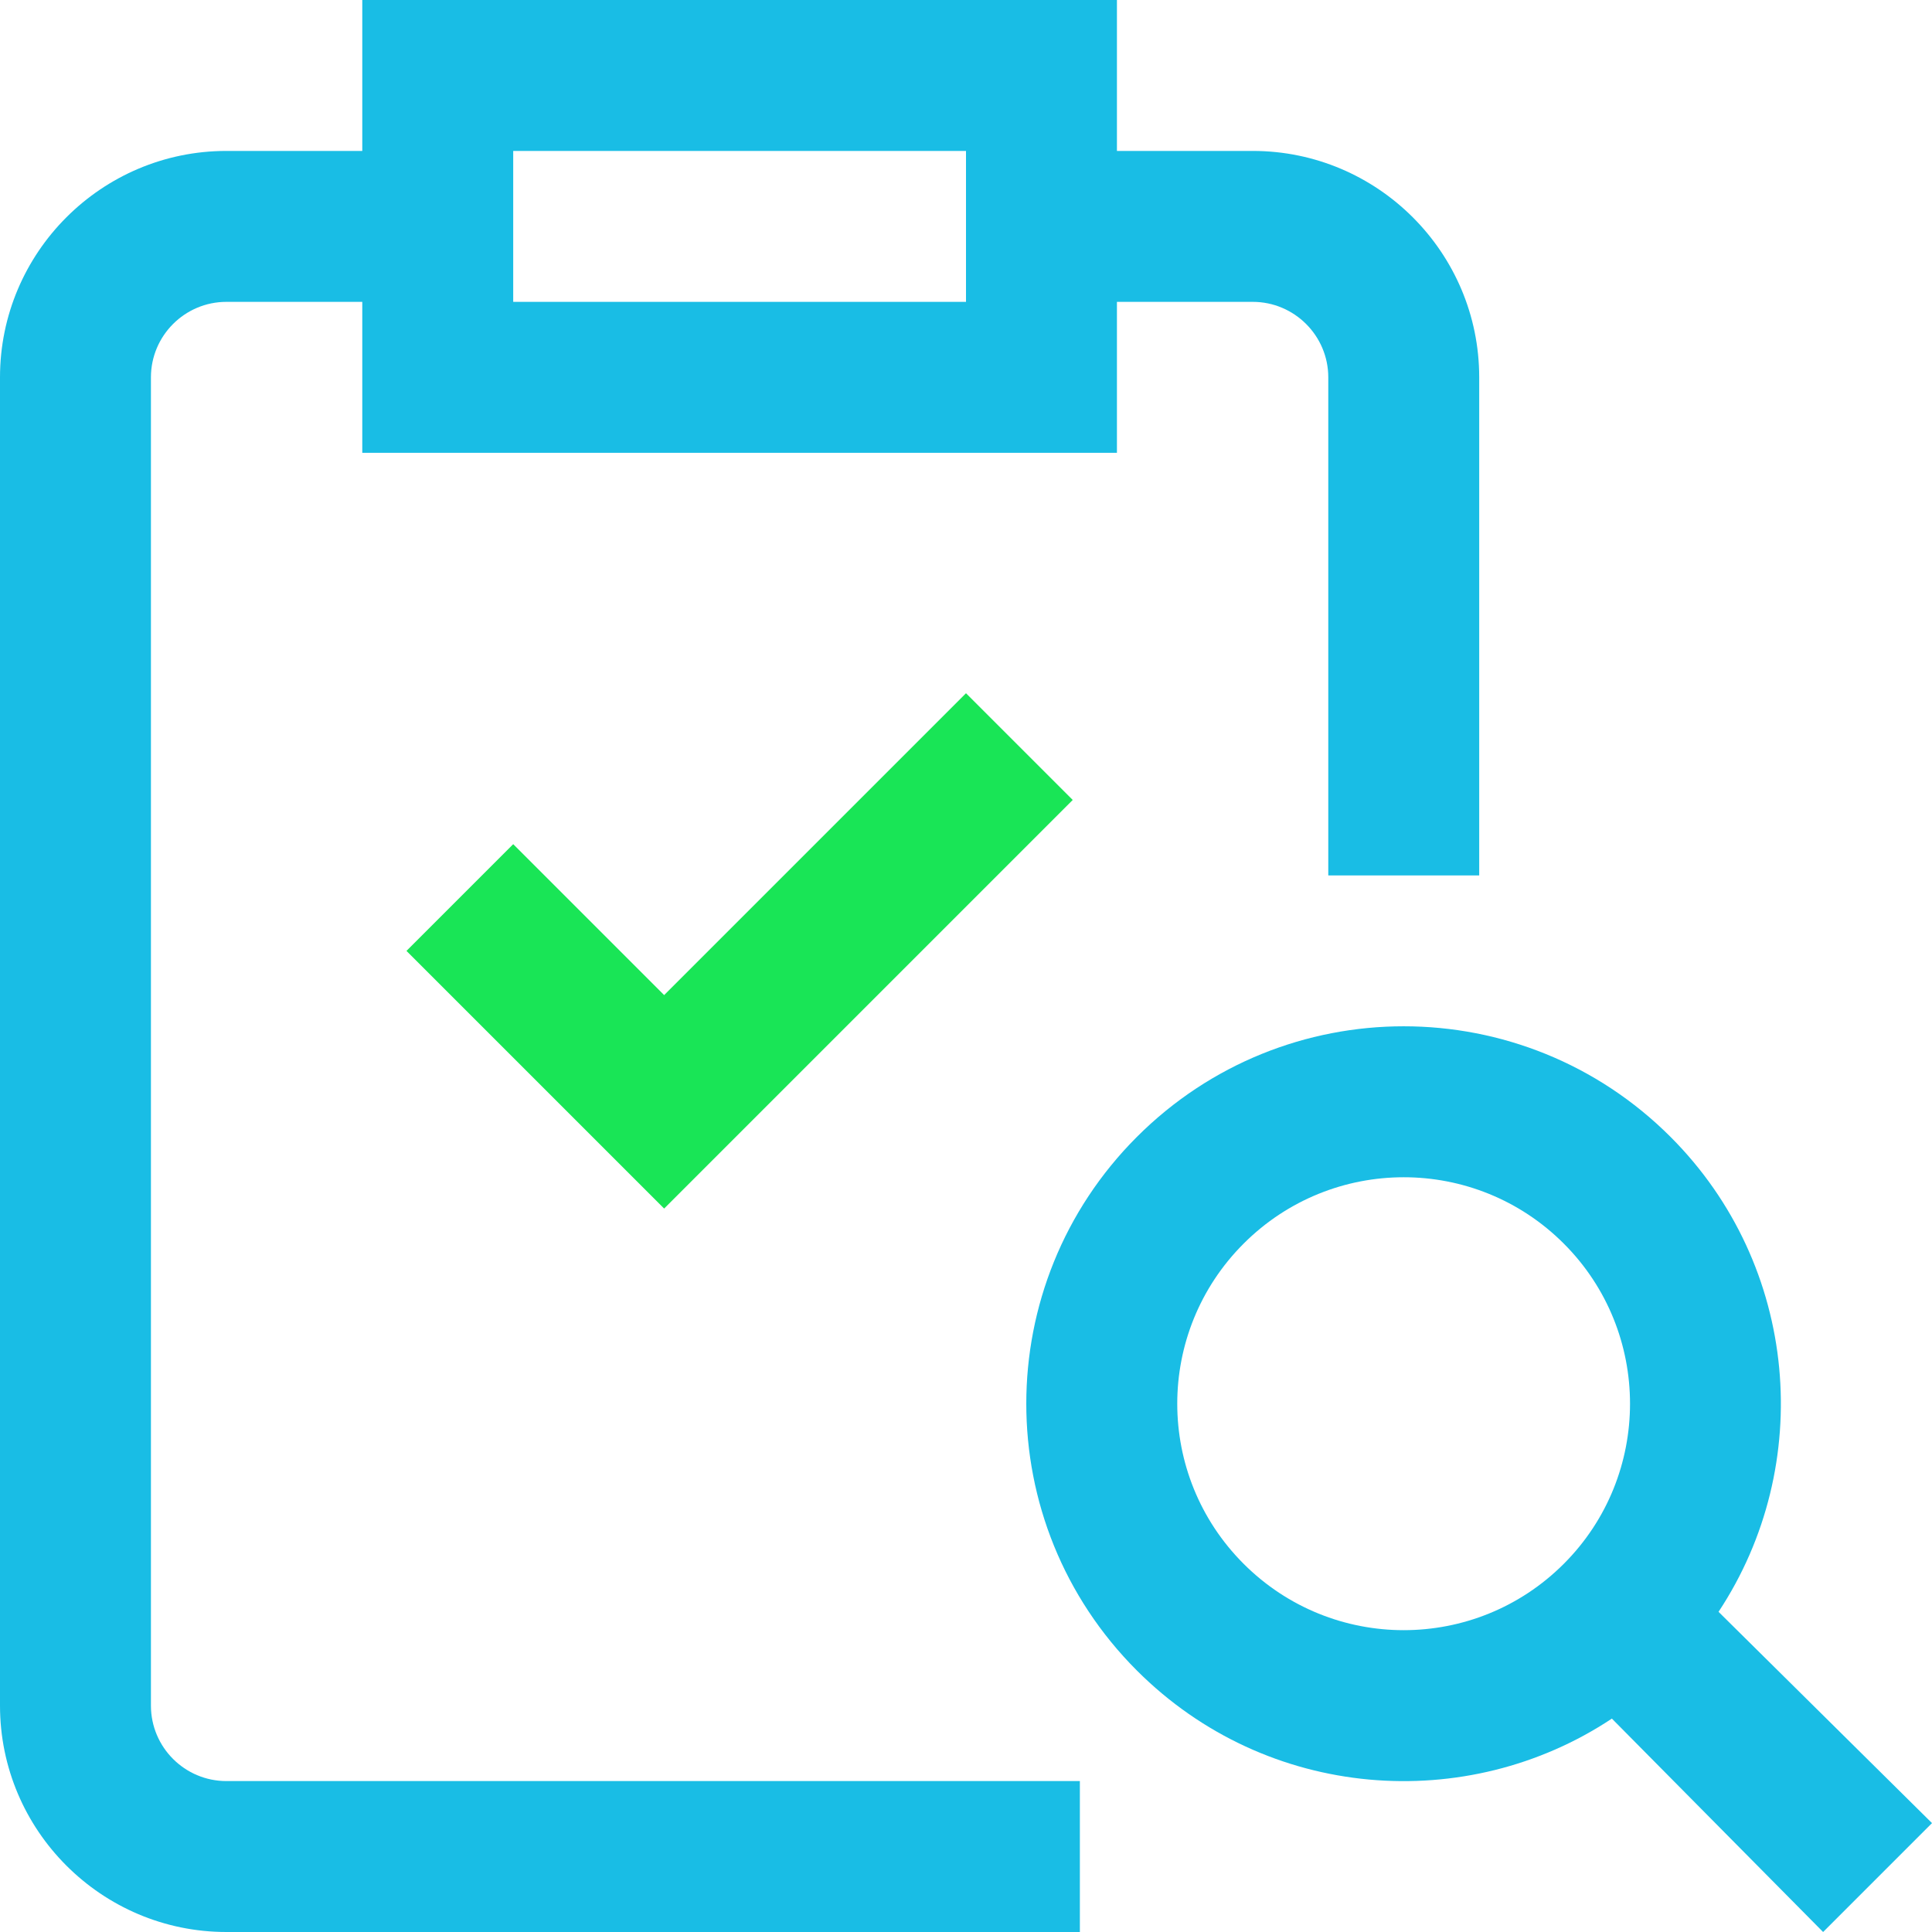
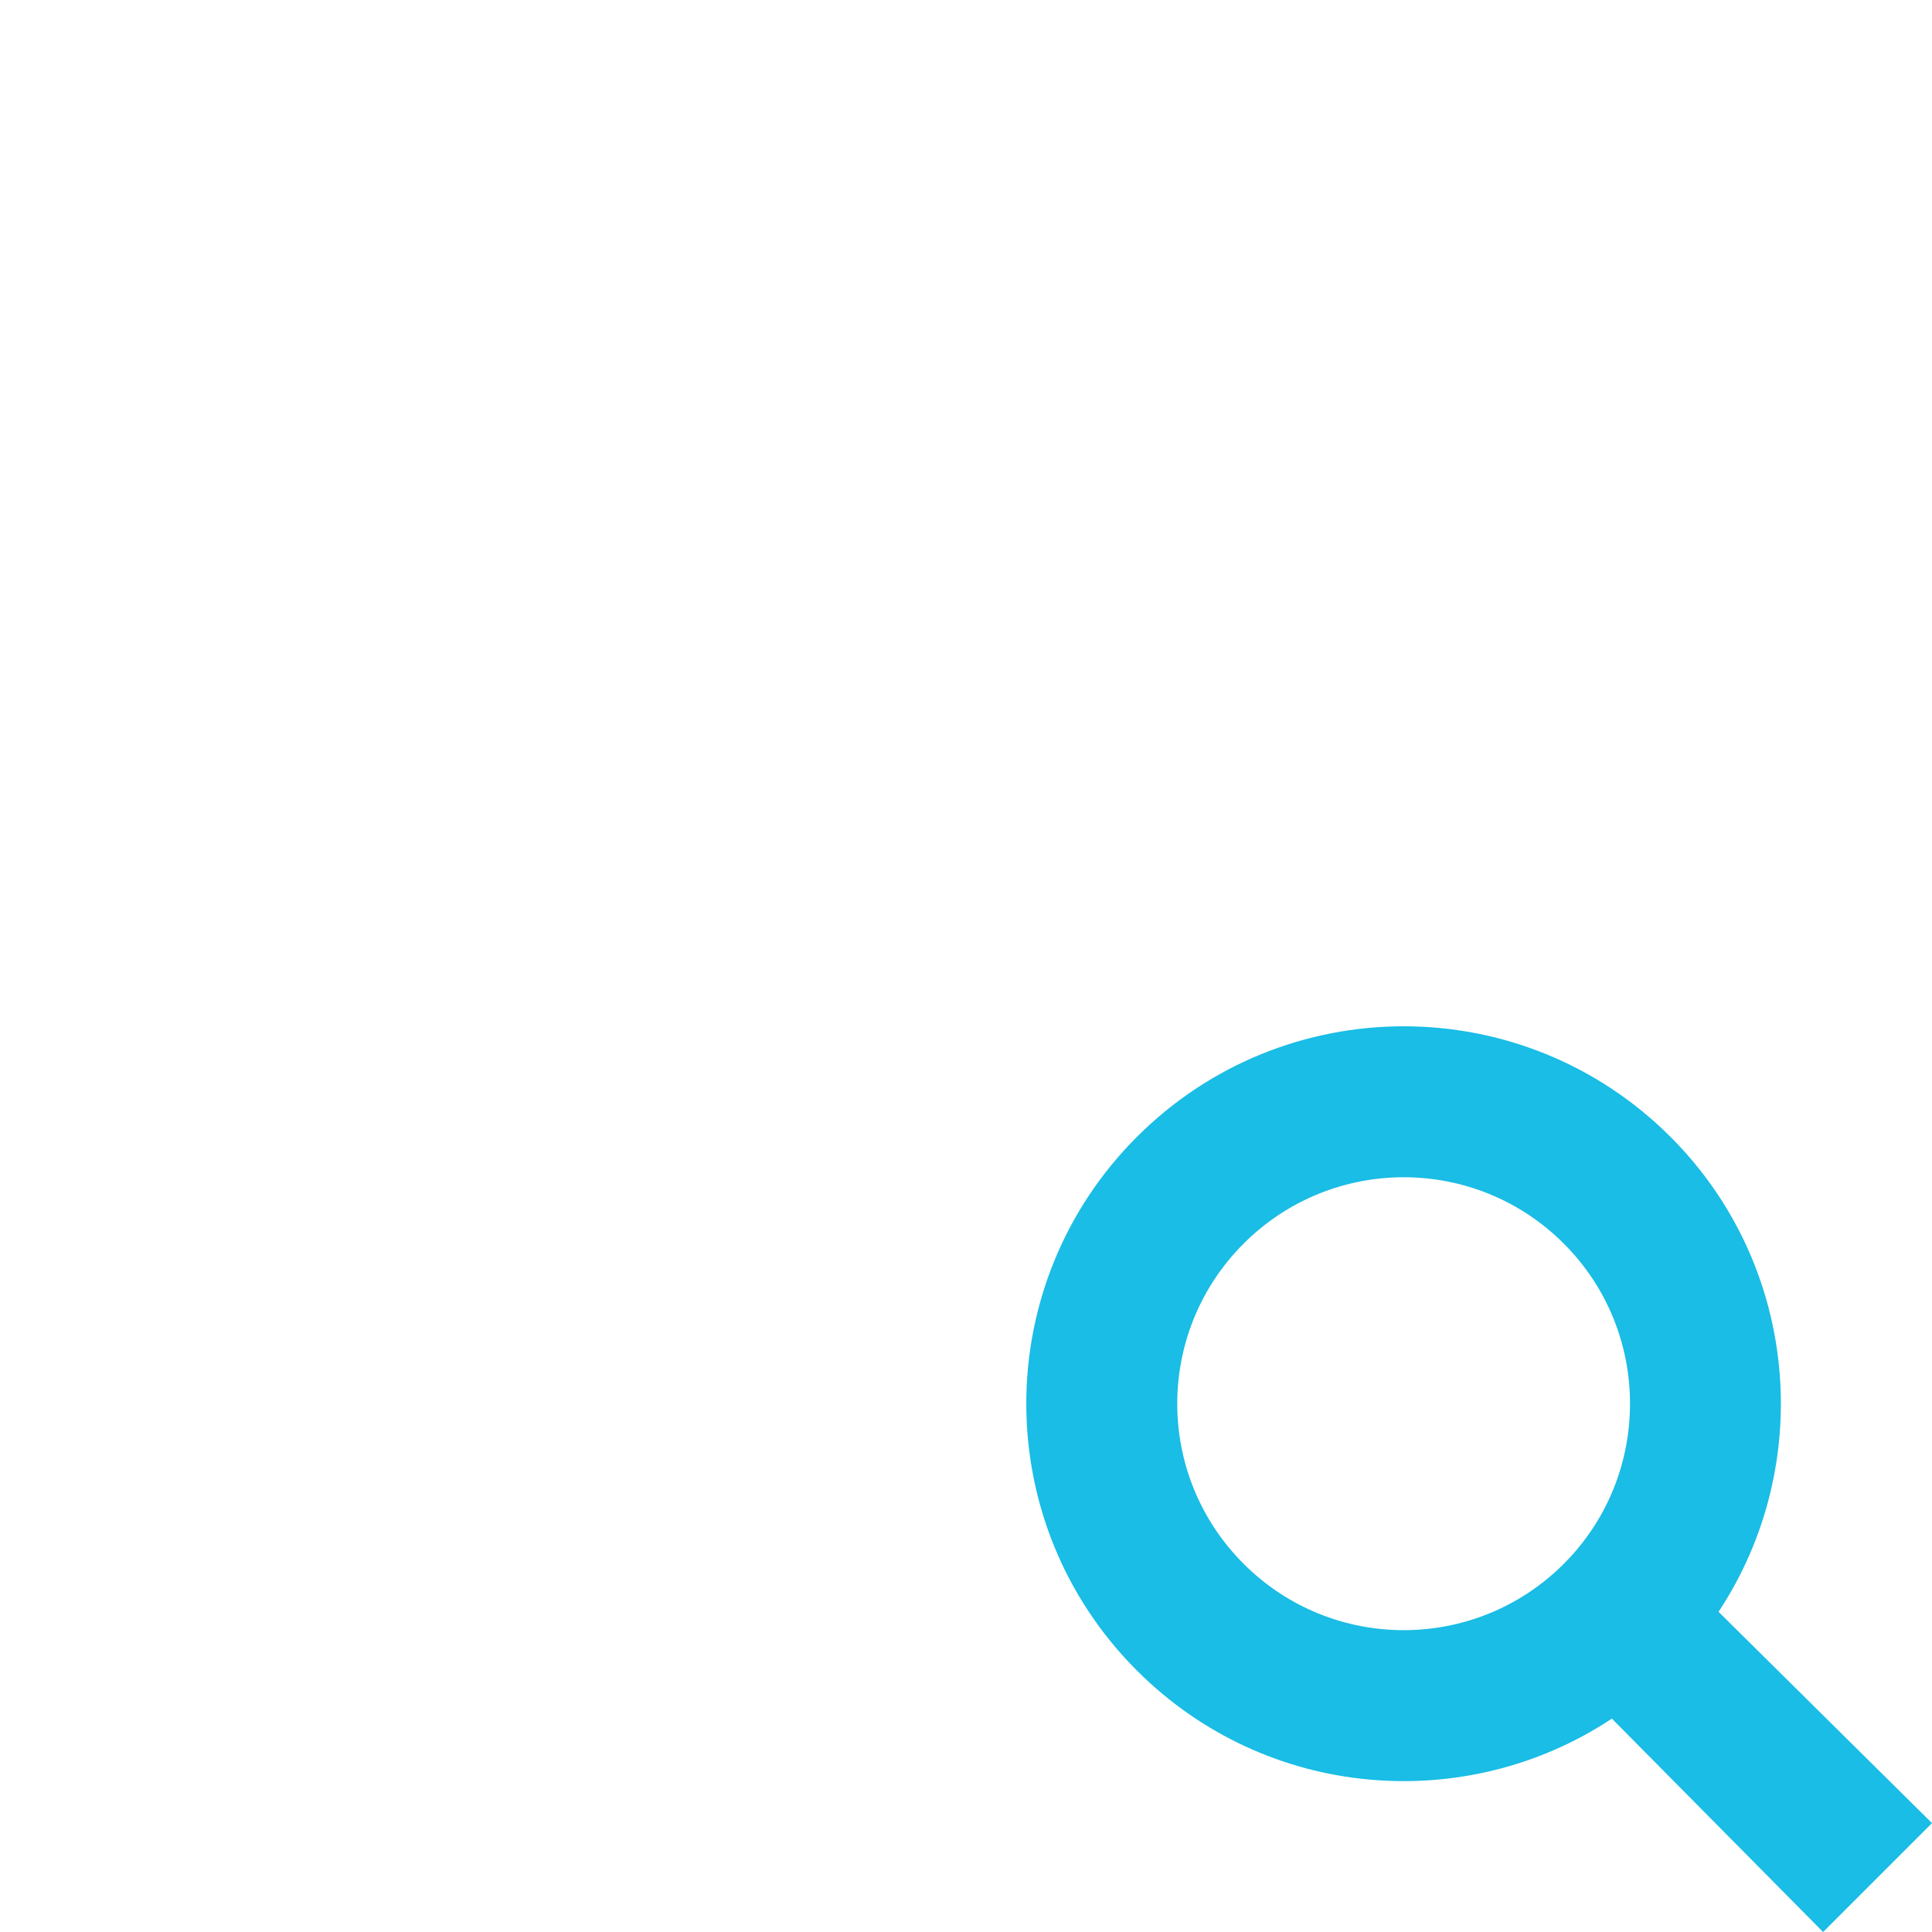
<svg xmlns="http://www.w3.org/2000/svg" width="33" height="33" viewBox="0 0 33 33" fill="none">
  <g clip-path="url(#clip0_1_8)">
-     <path d="M2.578 29.133V6.445C2.578 5.735 3.156 5.156 3.867 5.156H6.188V7.734H19.078V5.156H21.398C22.109 5.156 22.688 5.735 22.688 6.445V14.953H25.266V6.445C25.266 4.313 23.531 2.578 21.398 2.578H19.078V0H6.188V2.578H3.867C1.735 2.578 0 4.313 0 6.445V29.133C0 31.265 1.735 33 3.867 33H18.445V30.422H3.867C3.156 30.422 2.578 29.844 2.578 29.133ZM16.5 2.578V5.156H8.766V2.578H16.5Z" fill="#19BDE5" />
    <path d="M33 31.14L29.354 27.531C31.008 25.03 30.735 21.62 28.534 19.419C26.015 16.9 21.938 16.9 19.419 19.419C16.9 21.938 16.9 26.015 19.419 28.534C21.644 30.759 25.055 31 27.532 29.355L31.14 33L33 31.14ZM21.242 26.711C19.731 25.2 19.73 22.754 21.242 21.242C22.753 19.731 25.2 19.73 26.711 21.242C28.219 22.75 28.219 25.203 26.711 26.711C25.2 28.222 22.754 28.223 21.242 26.711Z" fill="#19BDE5" />
-     <path d="M8.766 14.419L6.943 16.242L11.344 20.643L18.323 13.664L16.5 11.841L11.344 16.997L8.766 14.419Z" fill="#19E556" />
  </g>
  <defs>
    <clipPath id="clip0_1_8">
      <rect width="33" height="33" fill="white" />
    </clipPath>
  </defs>
</svg>